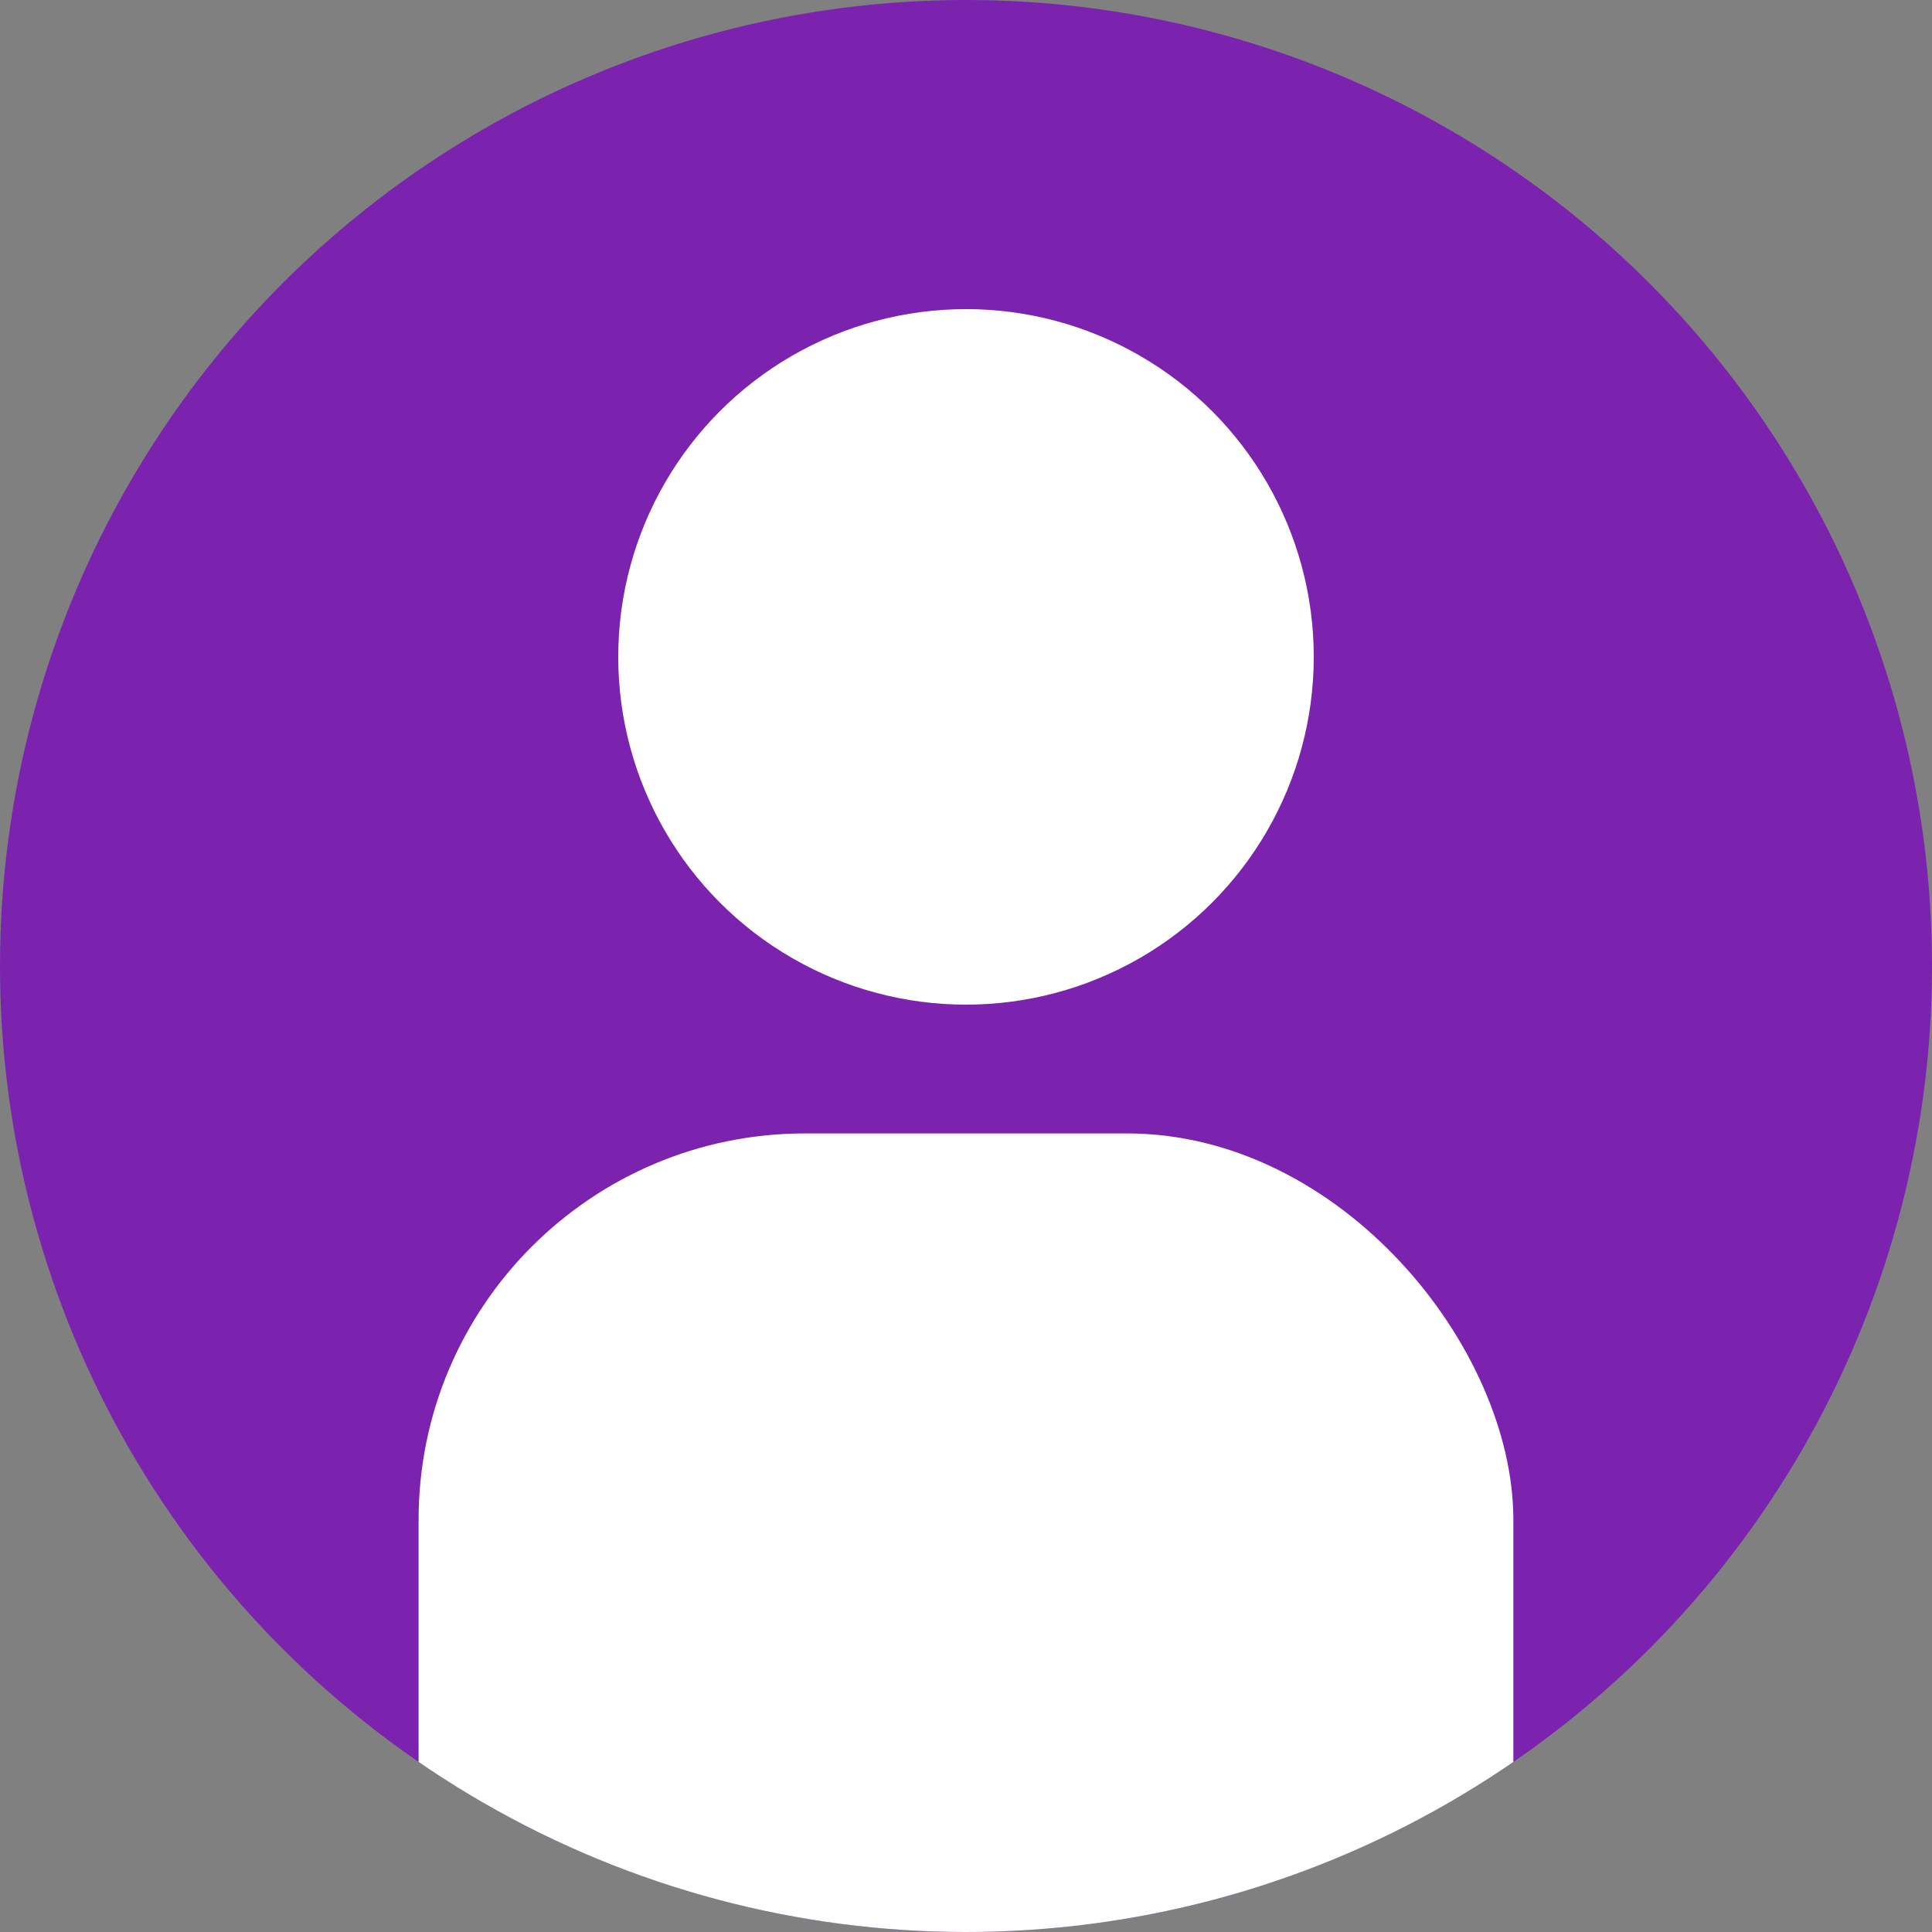
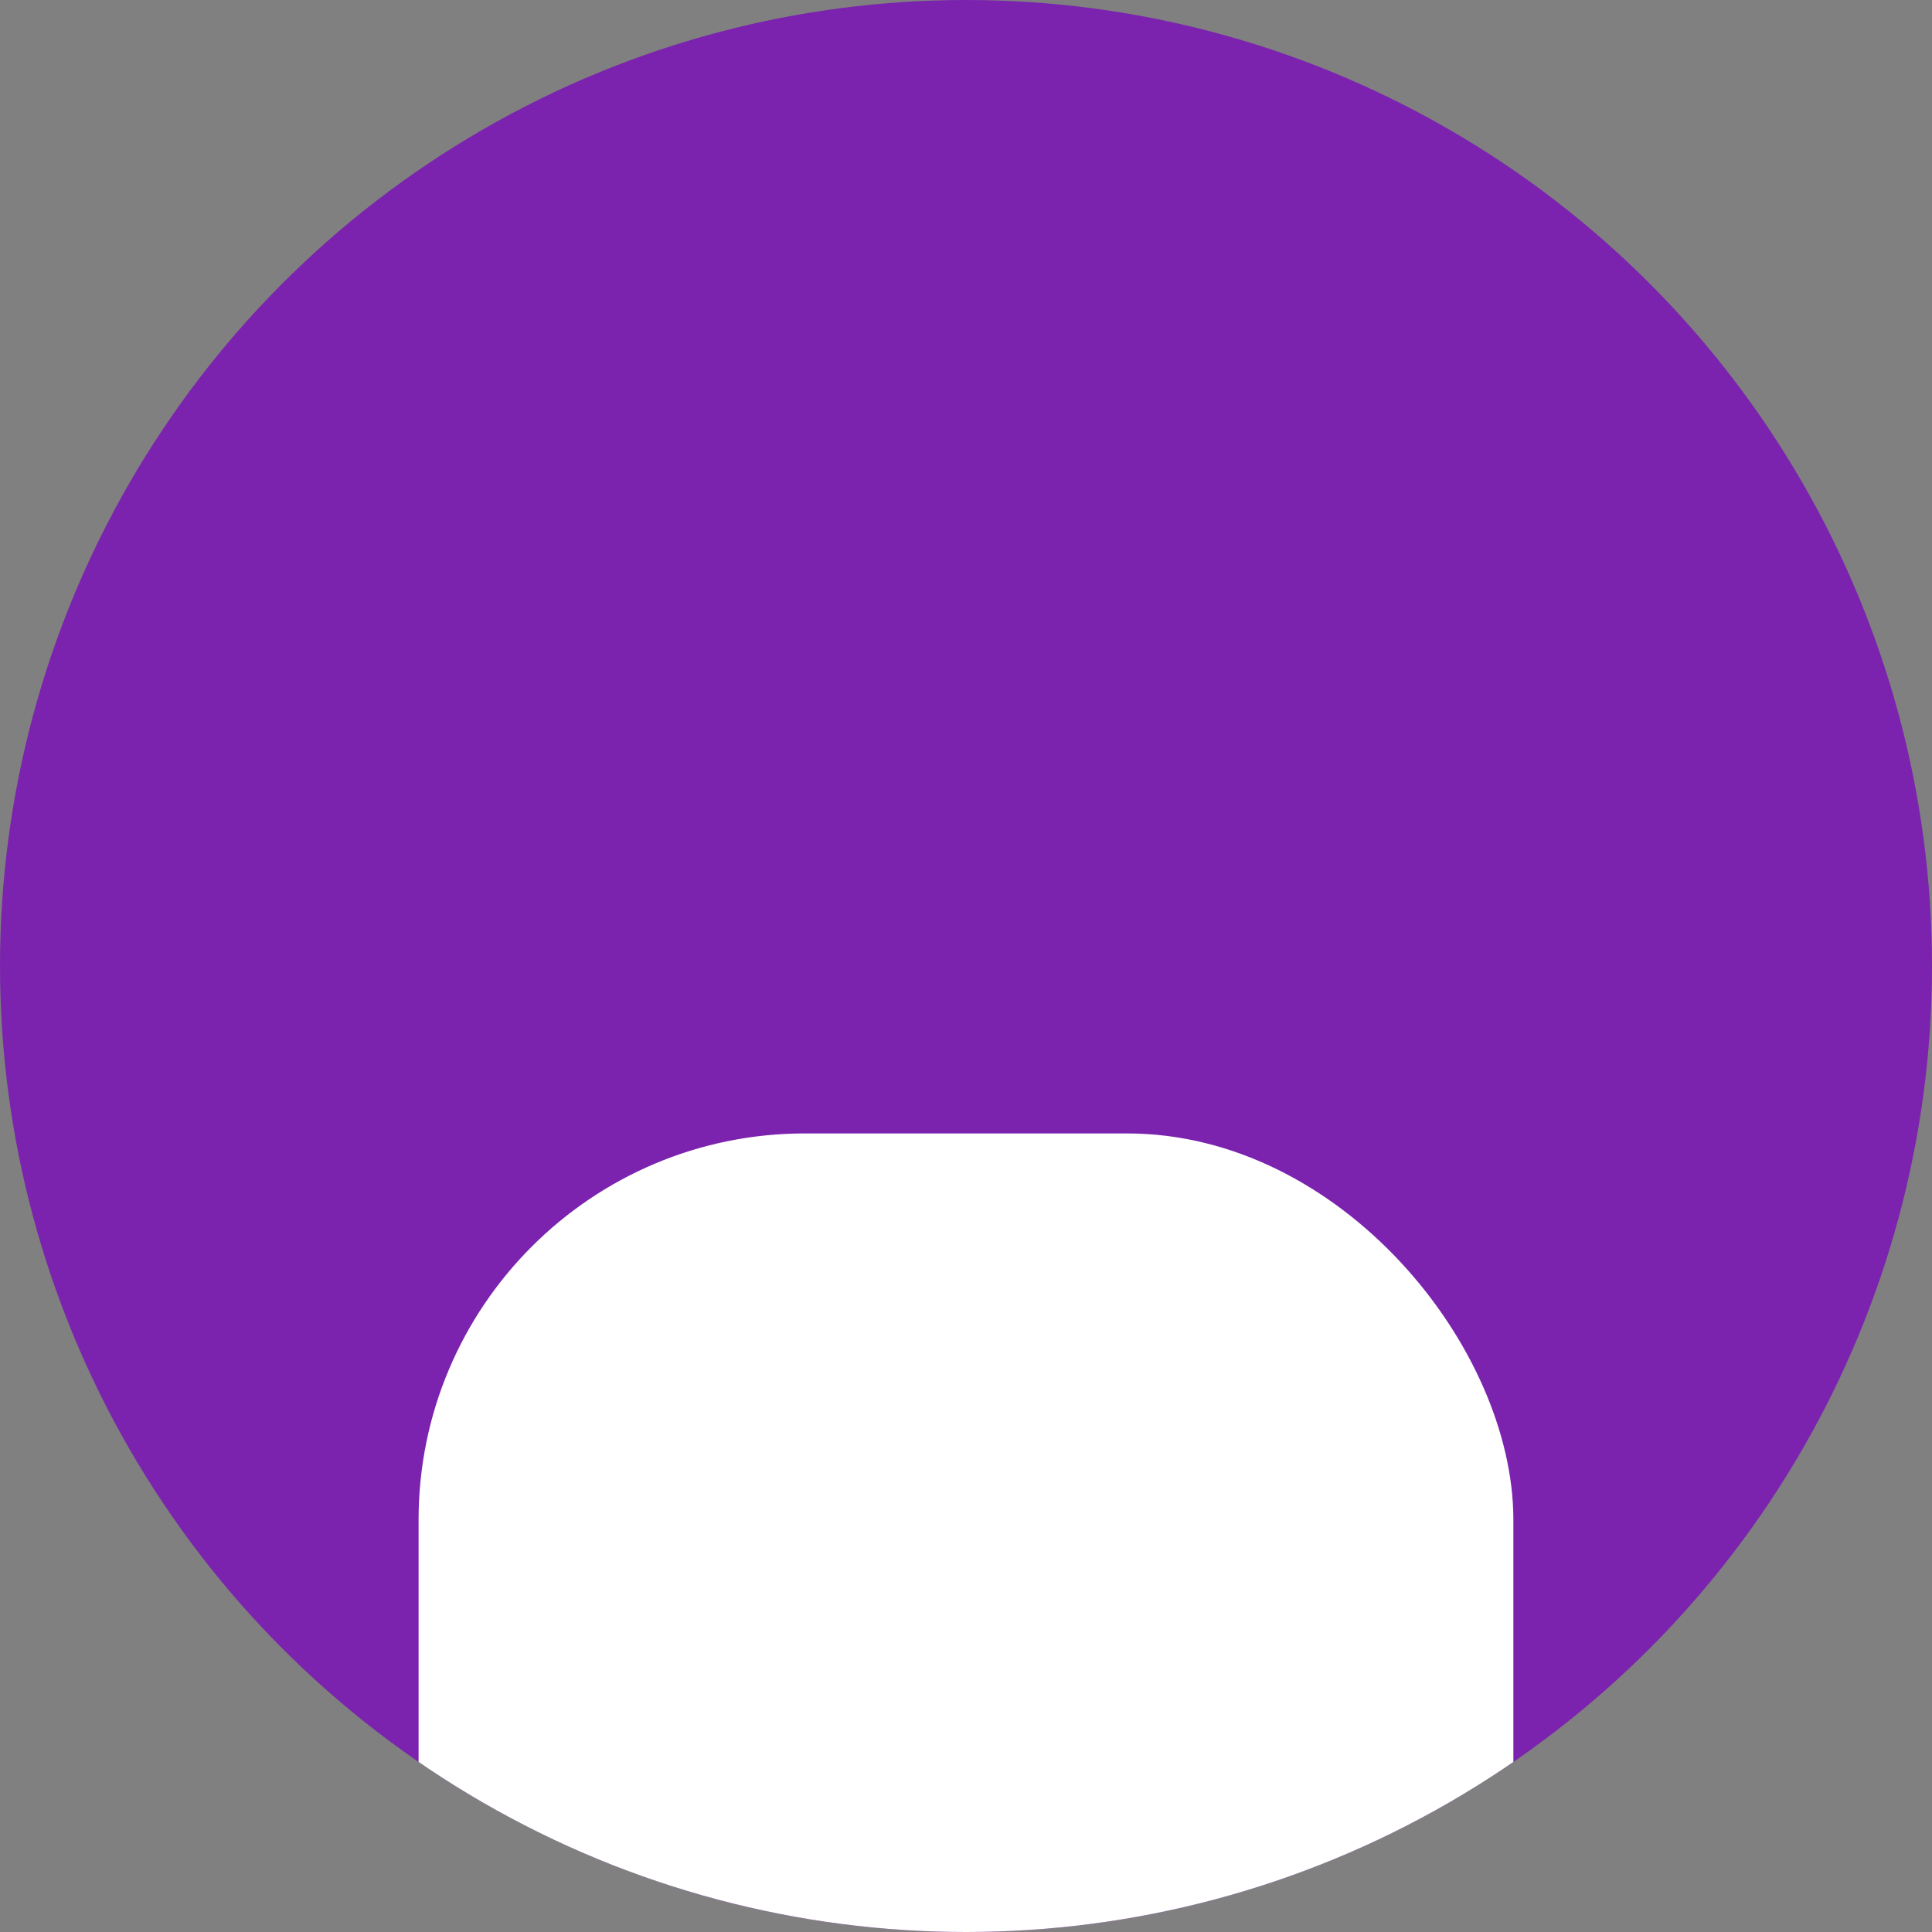
<svg xmlns="http://www.w3.org/2000/svg" width="50" height="50" viewBox="0 0 50 50">
  <rect x="0" y="0" width="50" height="50" fill="#808080" stroke="none" />
  <defs>
    <style>.a{fill:#4285f4;}.b{fill:#7b23ae;}.c{fill:#fff;}.d{clip-path:url(#a);}</style>
    <clipPath id="a">
      <circle class="a" cx="25" cy="25" r="25" />
    </clipPath>
  </defs>
  <g transform="translate(-4499 -4187)">
    <circle class="b" cx="25" cy="25" r="25" transform="translate(4499 4187)" />
-     <circle class="c" cx="9" cy="9" r="9" transform="translate(4515 4195)" />
    <g class="d" transform="translate(4499 4187)">
      <rect class="c" width="28.333" height="59.167" rx="10" transform="translate(10.833 29.333)" />
    </g>
  </g>
</svg>